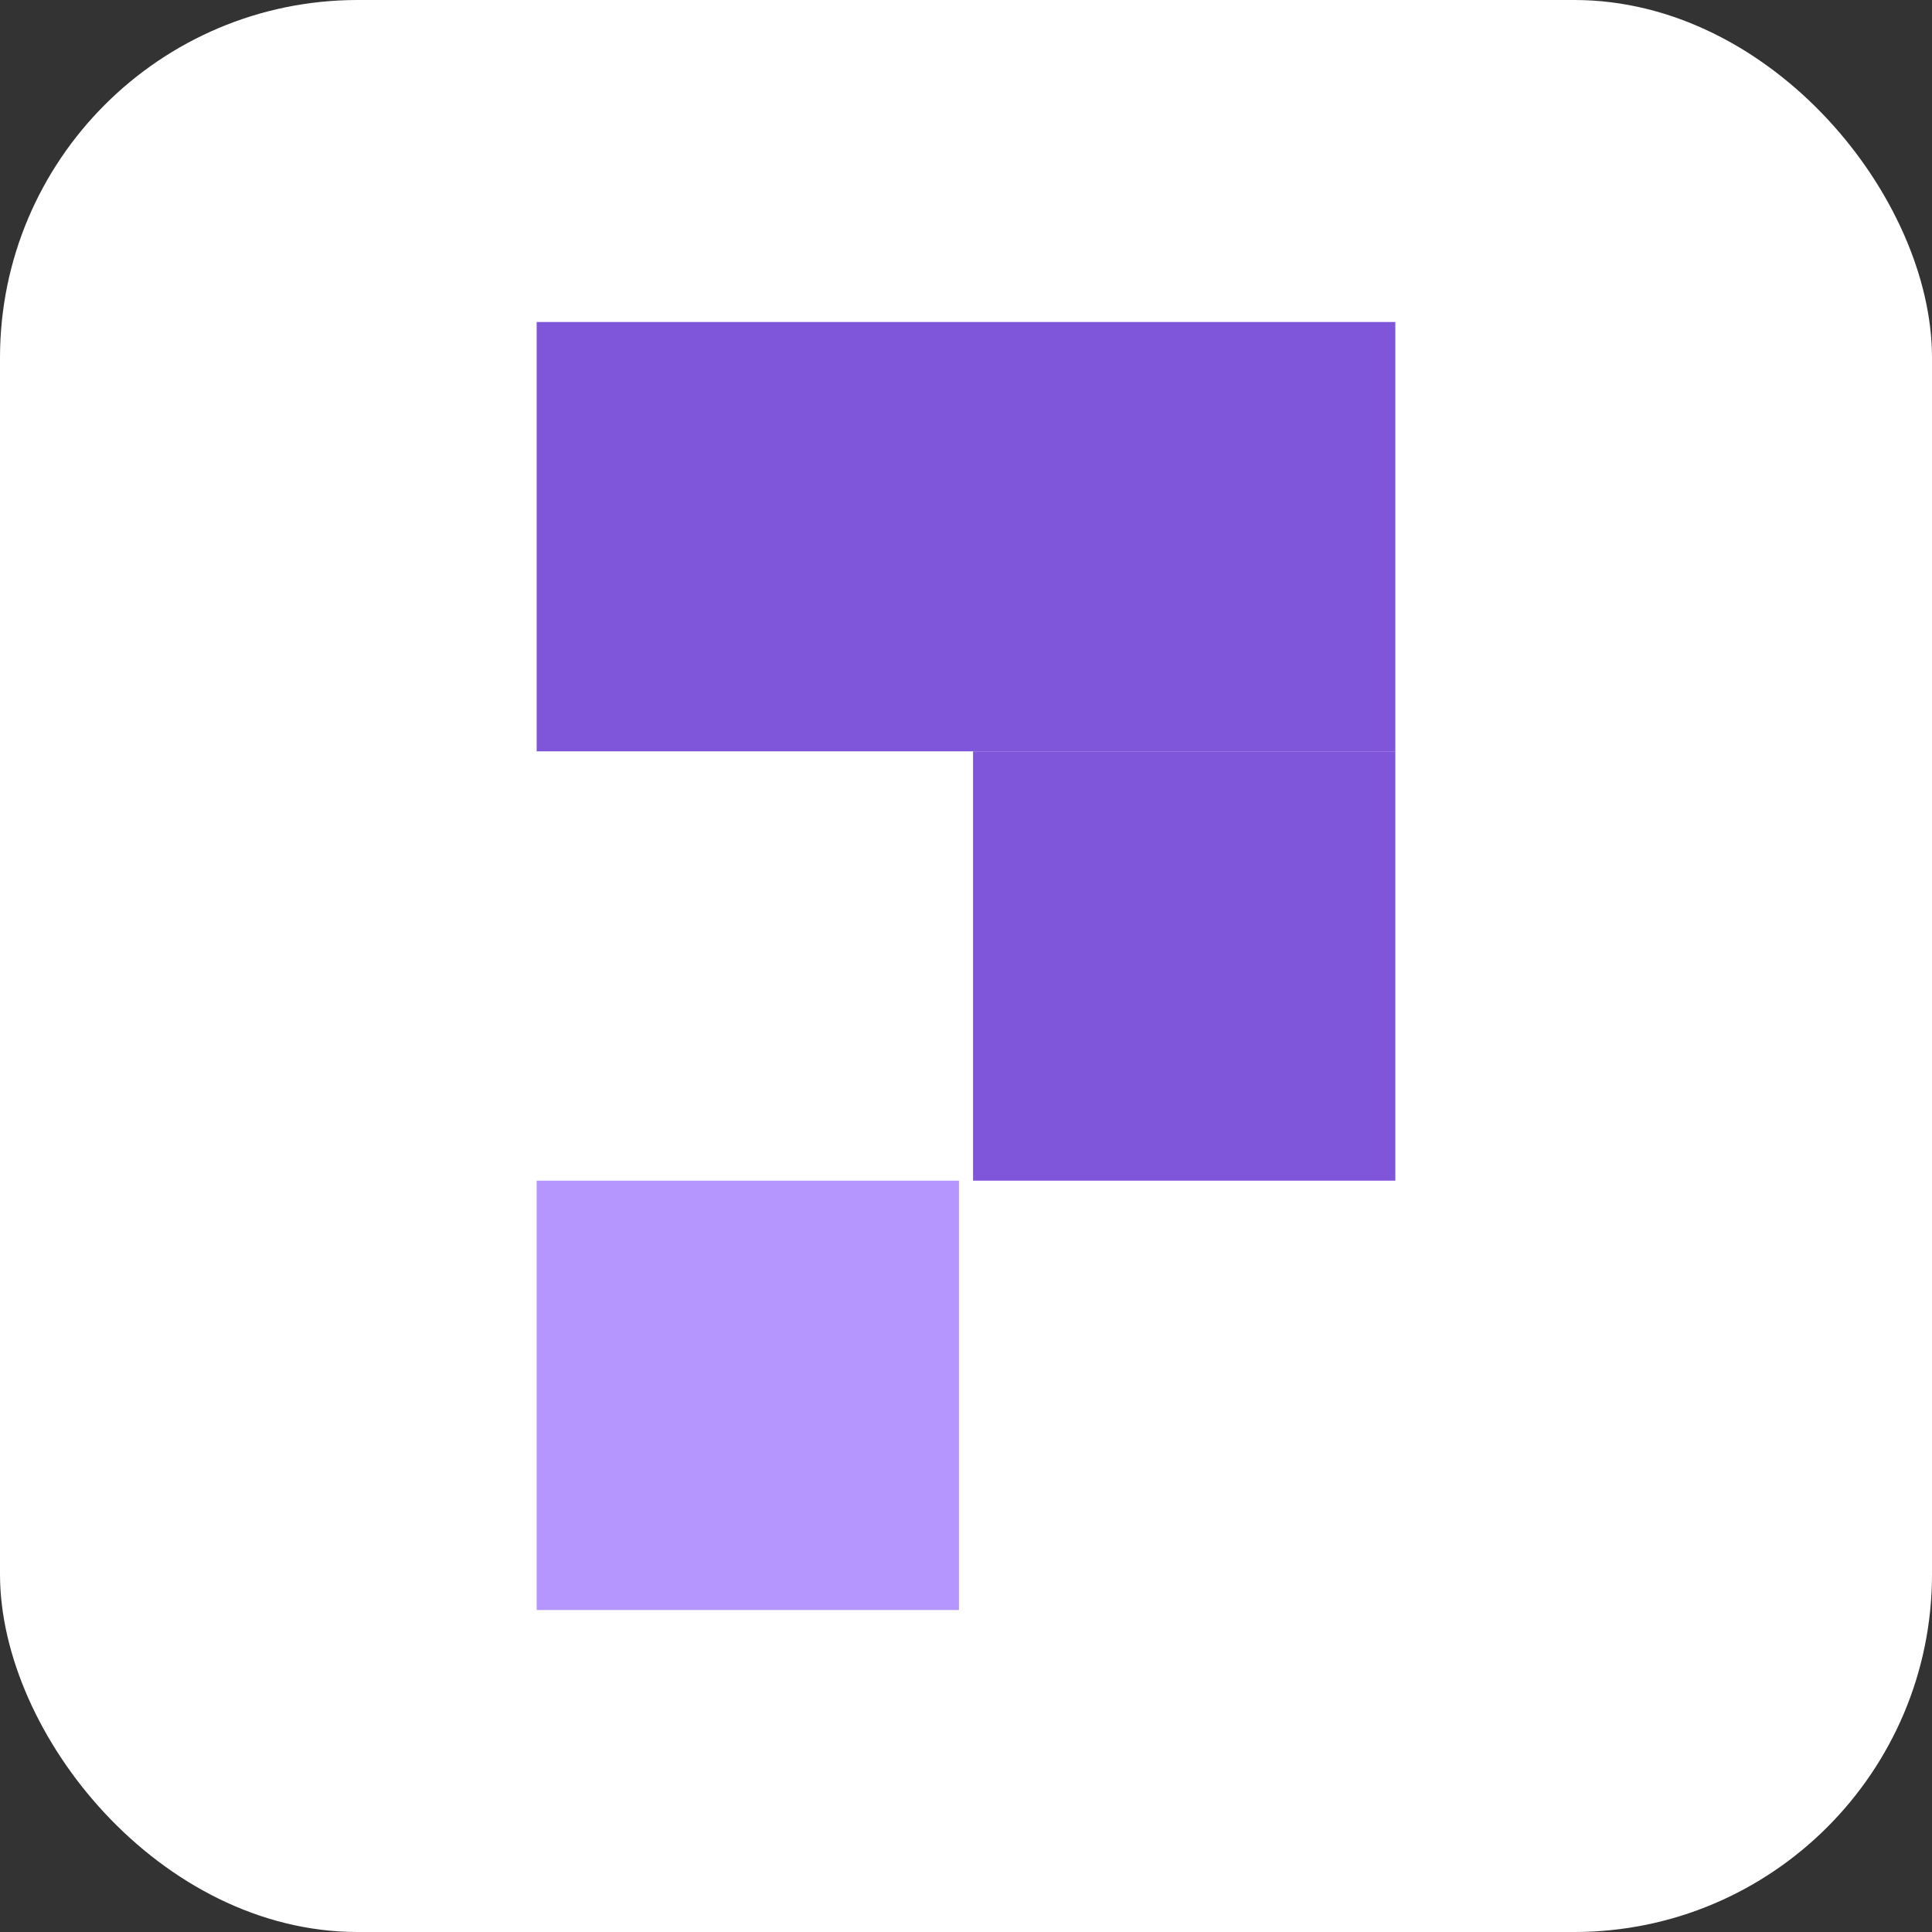
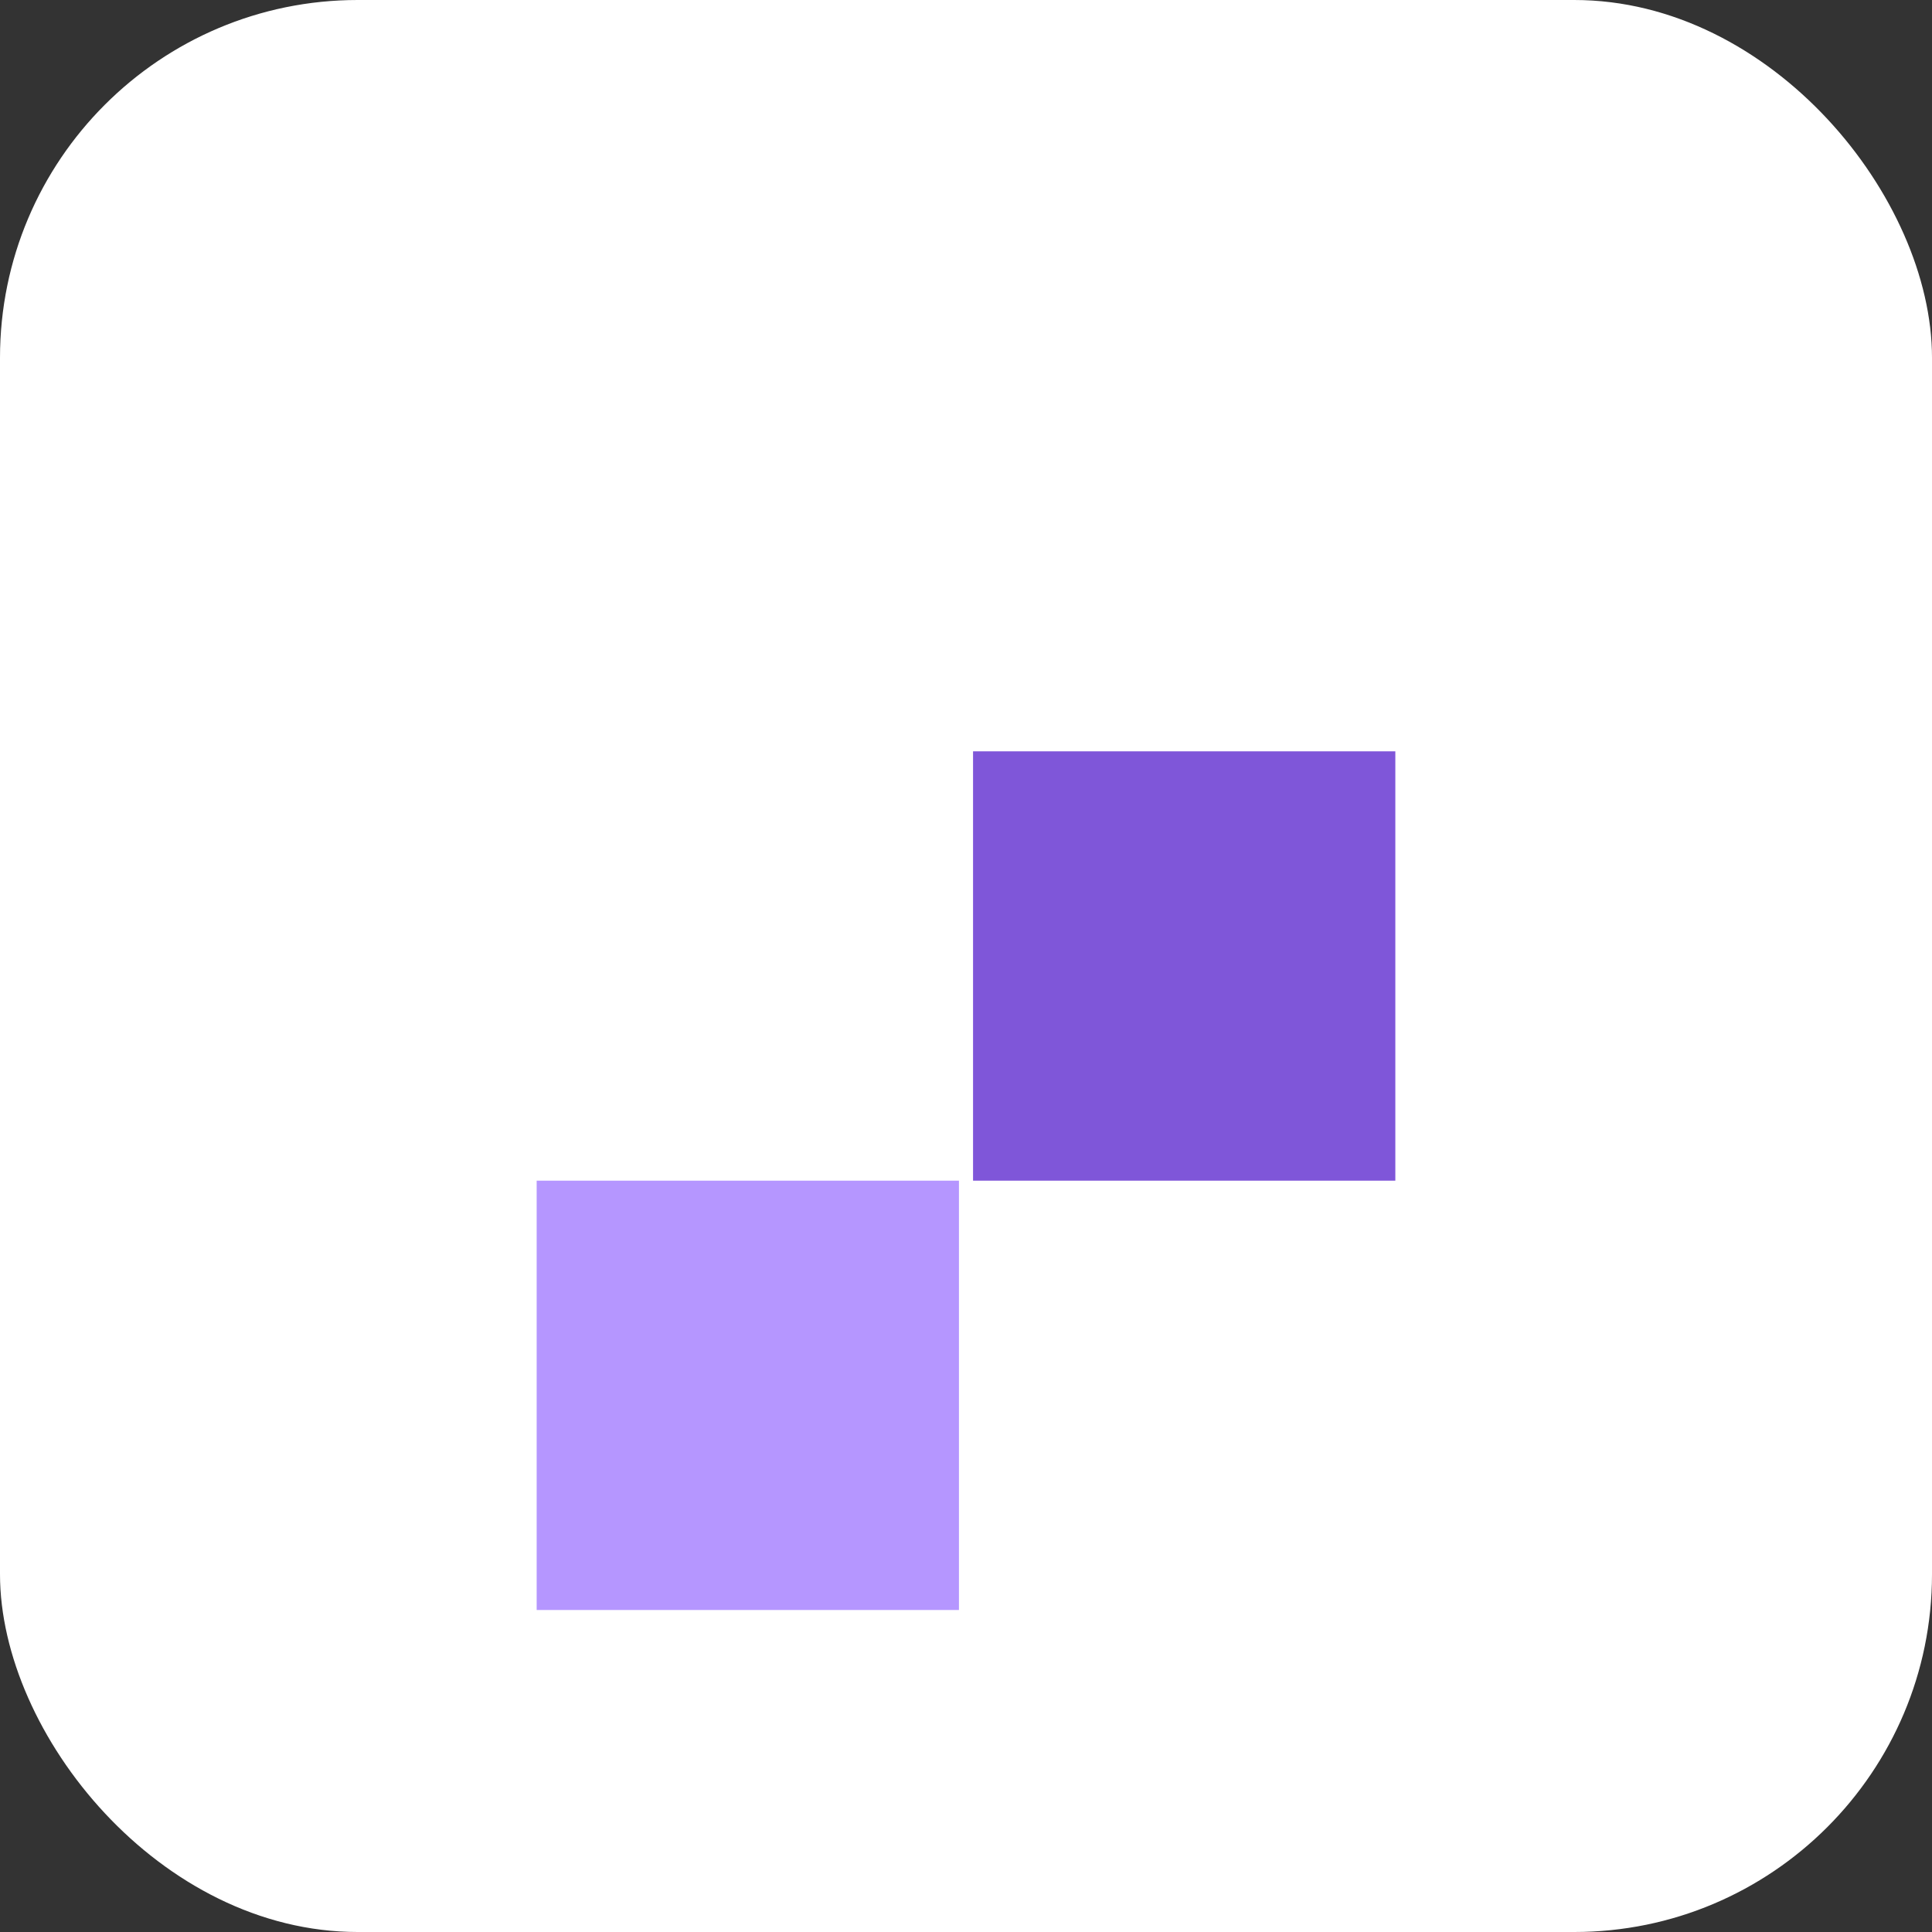
<svg xmlns="http://www.w3.org/2000/svg" width="54" height="54" viewBox="0 0 54 54" fill="none">
  <rect x="0" y="0" width="54" height="54" fill="#333333" stroke="none" />
  <rect width="54" height="54" rx="10" fill="white" />
  <path d="M15 33H26.803V45H15V33Z" fill="#B596FF" />
-   <path d="M15 9H39V21H15V9Z" fill="#7F56D9" />
  <path d="M27.197 21H39V33H27.197V21Z" fill="#7F56D9" />
</svg>